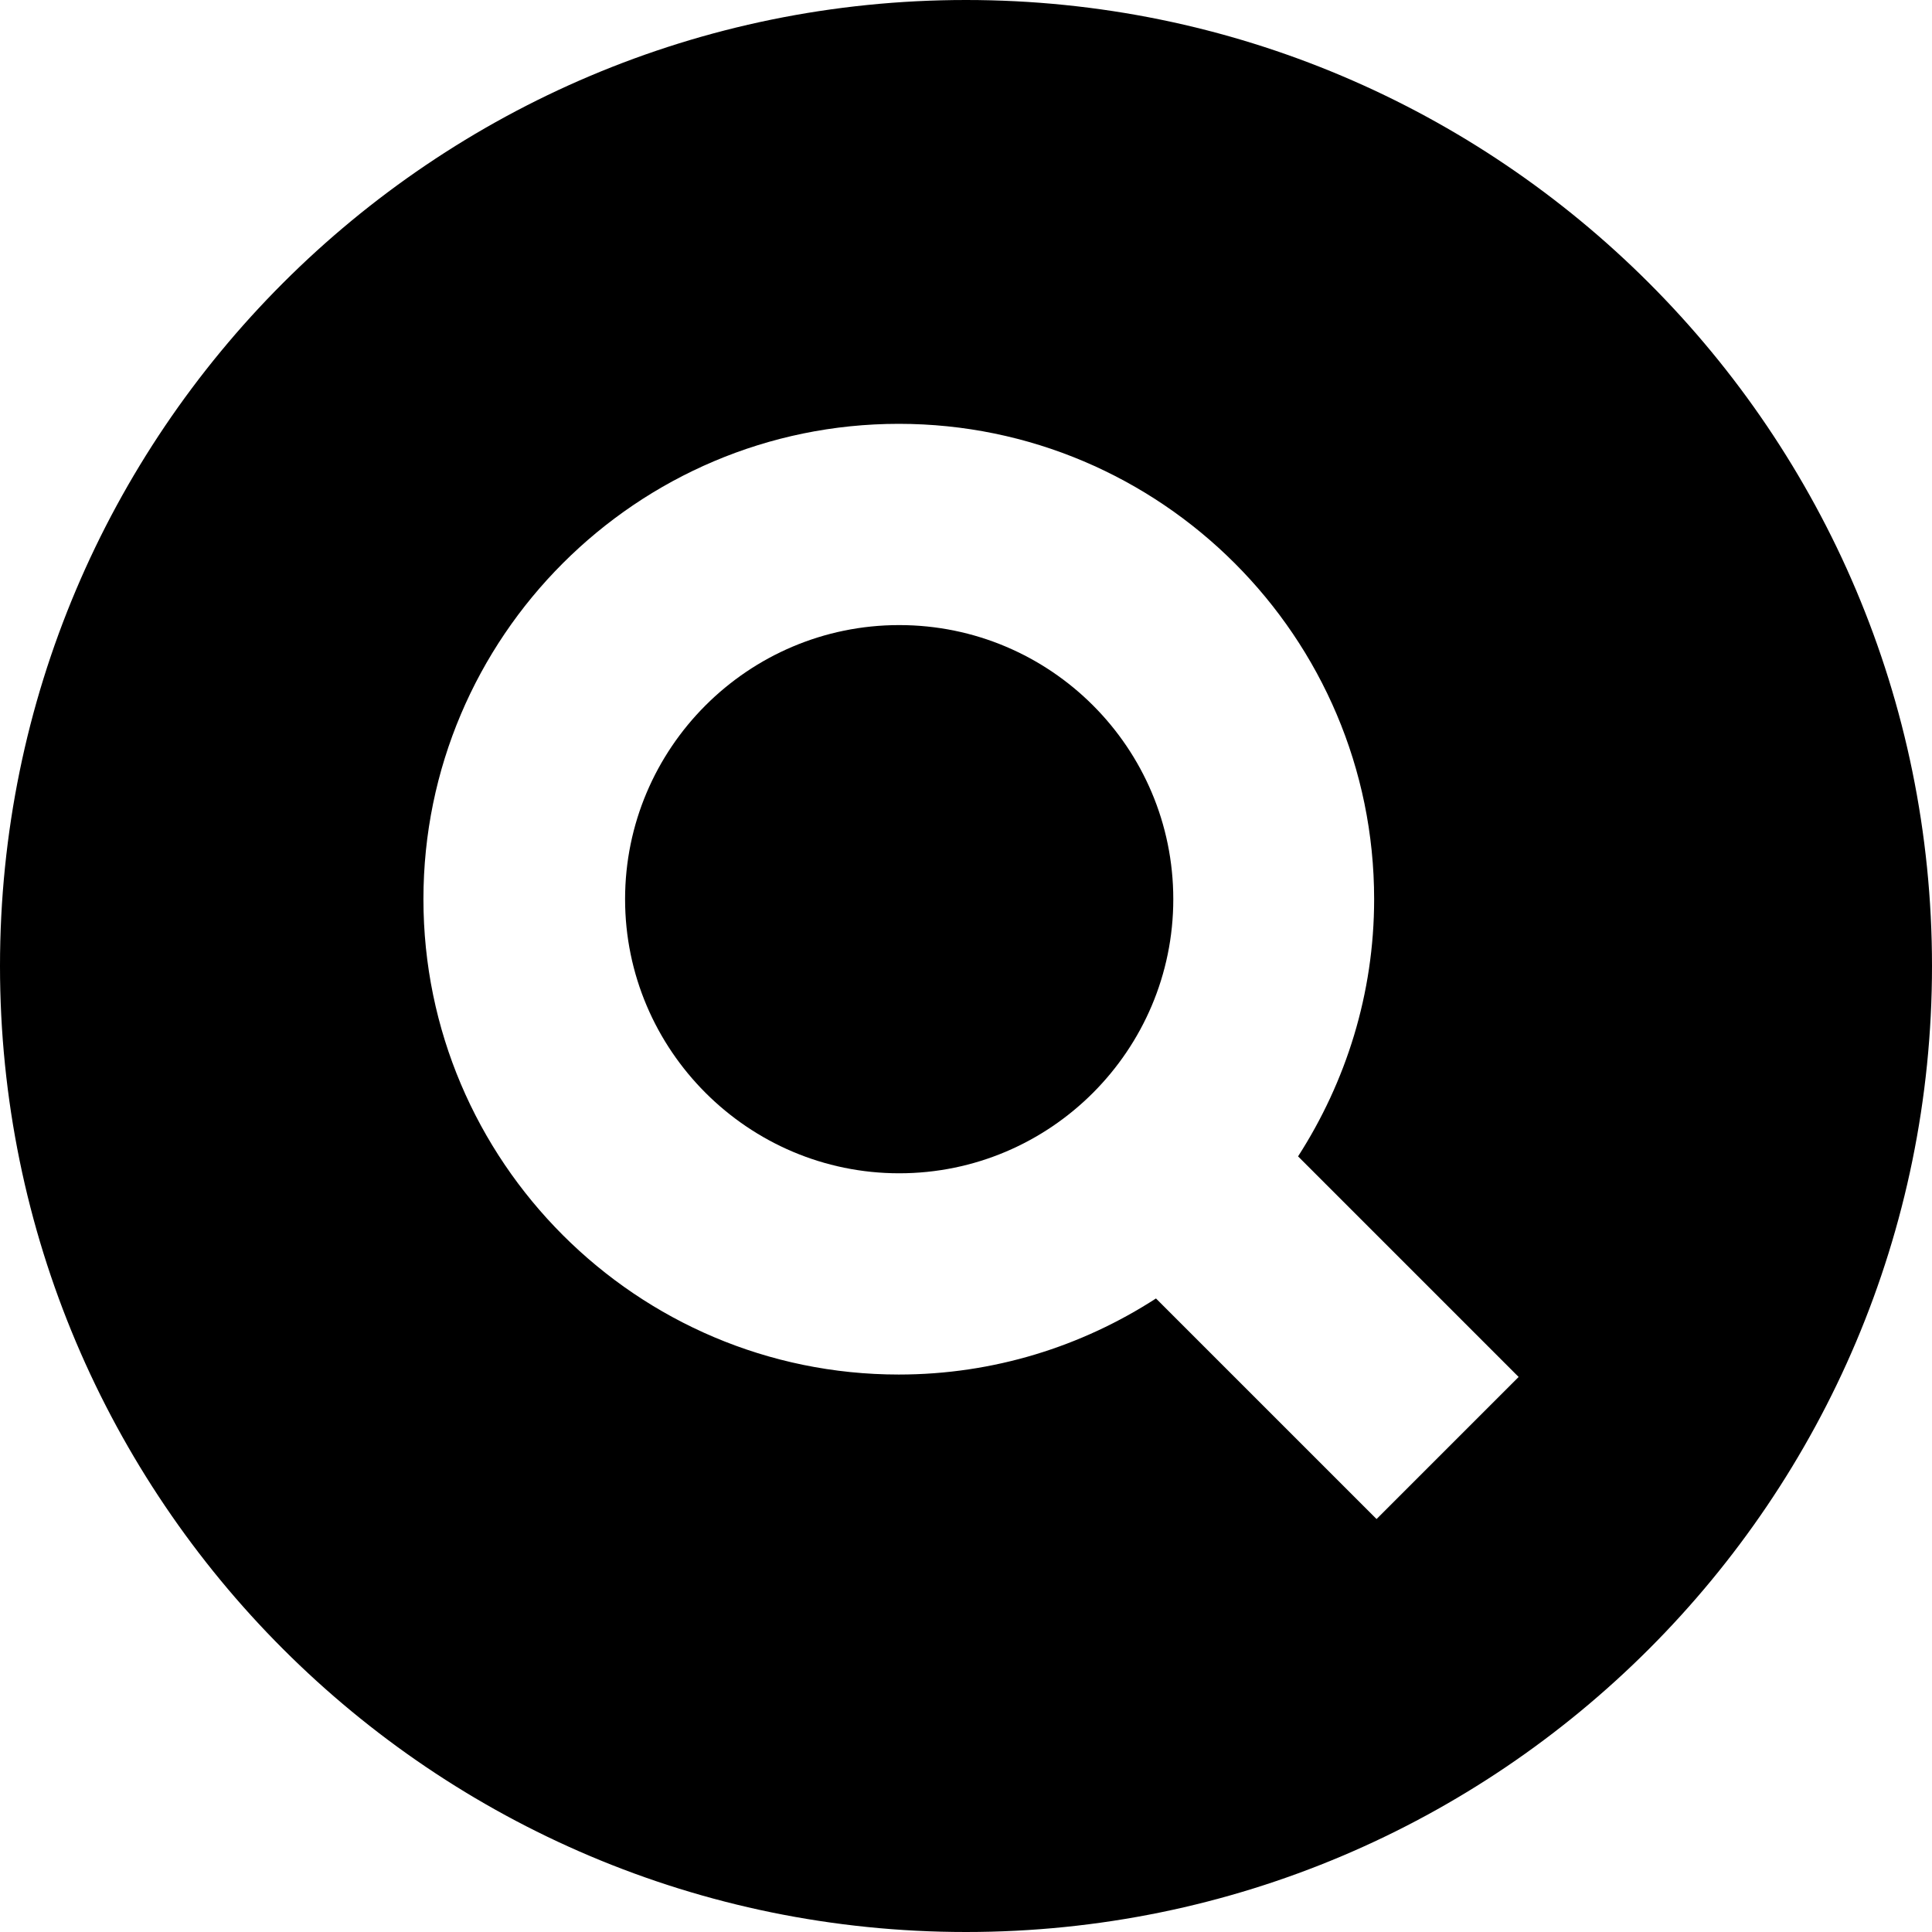
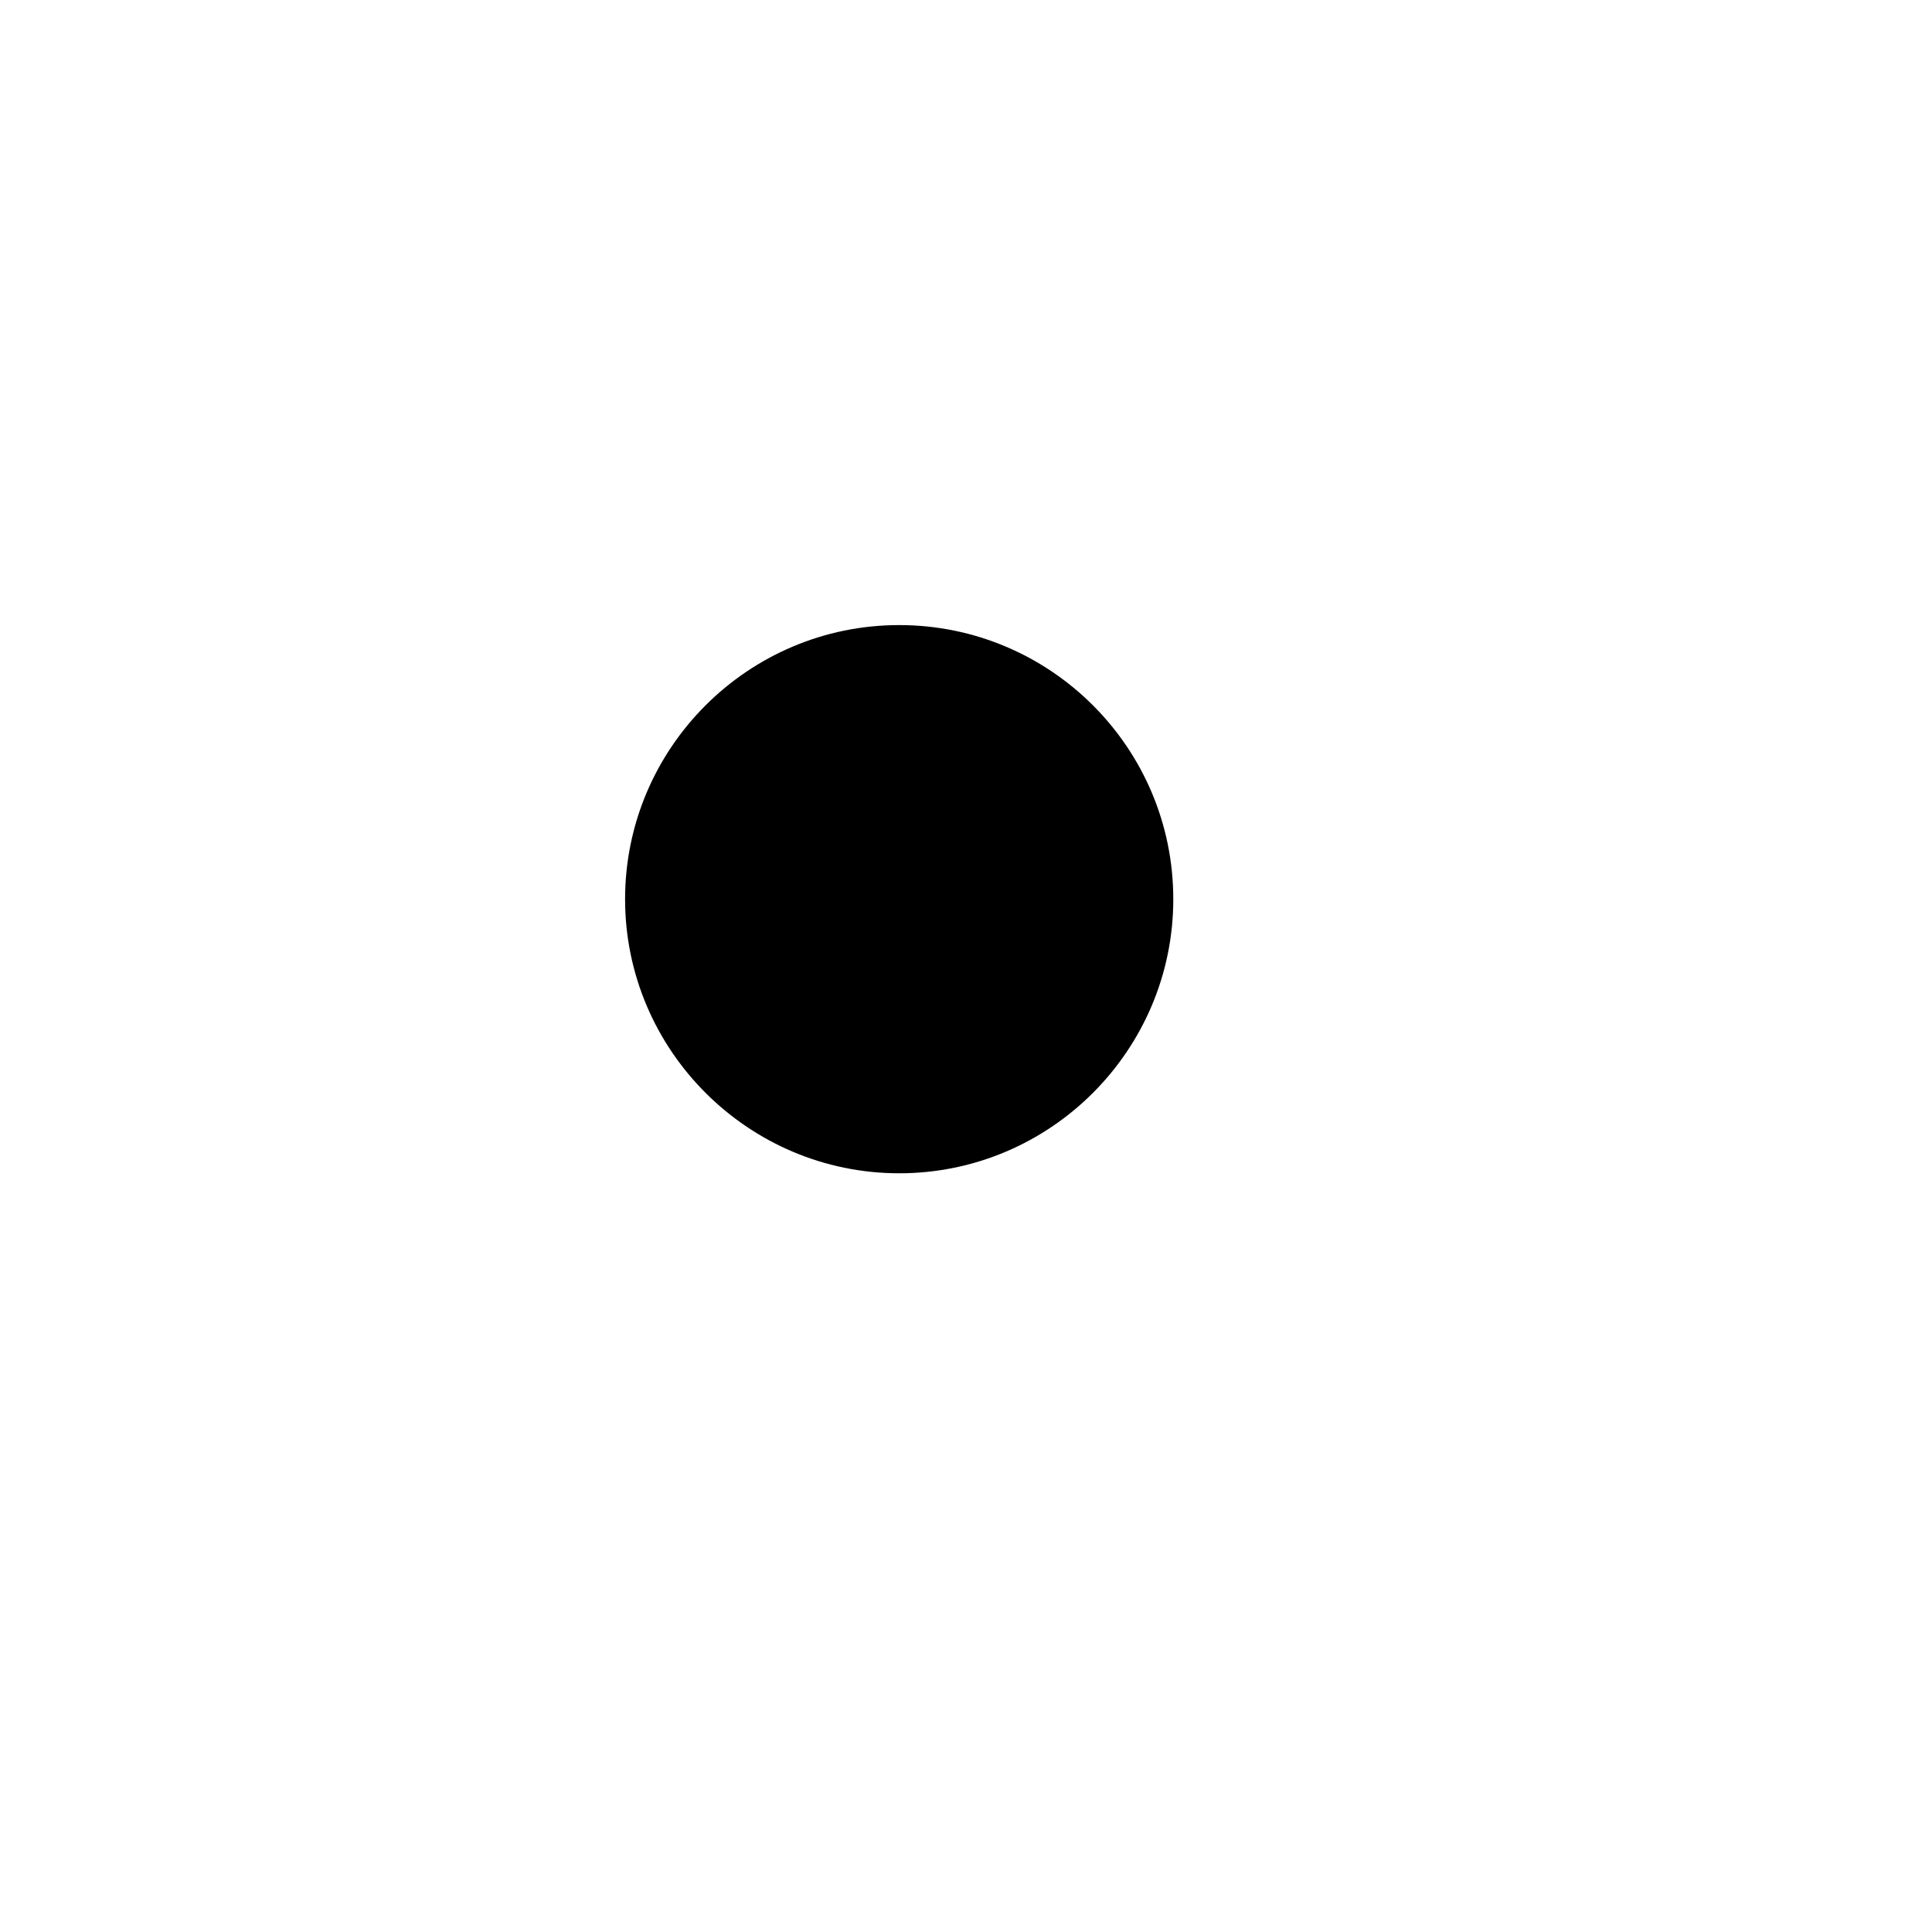
<svg xmlns="http://www.w3.org/2000/svg" version="1.1" id="Layer_1" x="0px" y="0px" viewBox="0 0 48 48" style="enable-background:new 0 0 48 48;" xml:space="preserve">
  <g>
    <g>
      <path d="M22.34,15.53c-3.76,0-6.81,3.06-6.81,6.81c0,3.75,3.06,6.81,6.81,6.81c3.76,0,6.81-3.06,6.81-6.81    C29.15,18.58,26.1,15.53,22.34,15.53z" />
    </g>
    <g>
-       <path d="M24,0C10.75,0,0,10.75,0,24s10.75,24,24,24s24-10.75,24-24S37.25,0,24,0z M34.2,37.74l-5.48-5.48    c-1.84,1.19-4.03,1.89-6.39,1.89c-6.51,0-11.81-5.3-11.81-11.81s5.3-11.81,11.81-11.81s11.81,5.3,11.81,11.81    c0,2.35-0.7,4.54-1.89,6.39l5.48,5.48L34.2,37.74z" />
-     </g>
+       </g>
  </g>
</svg>